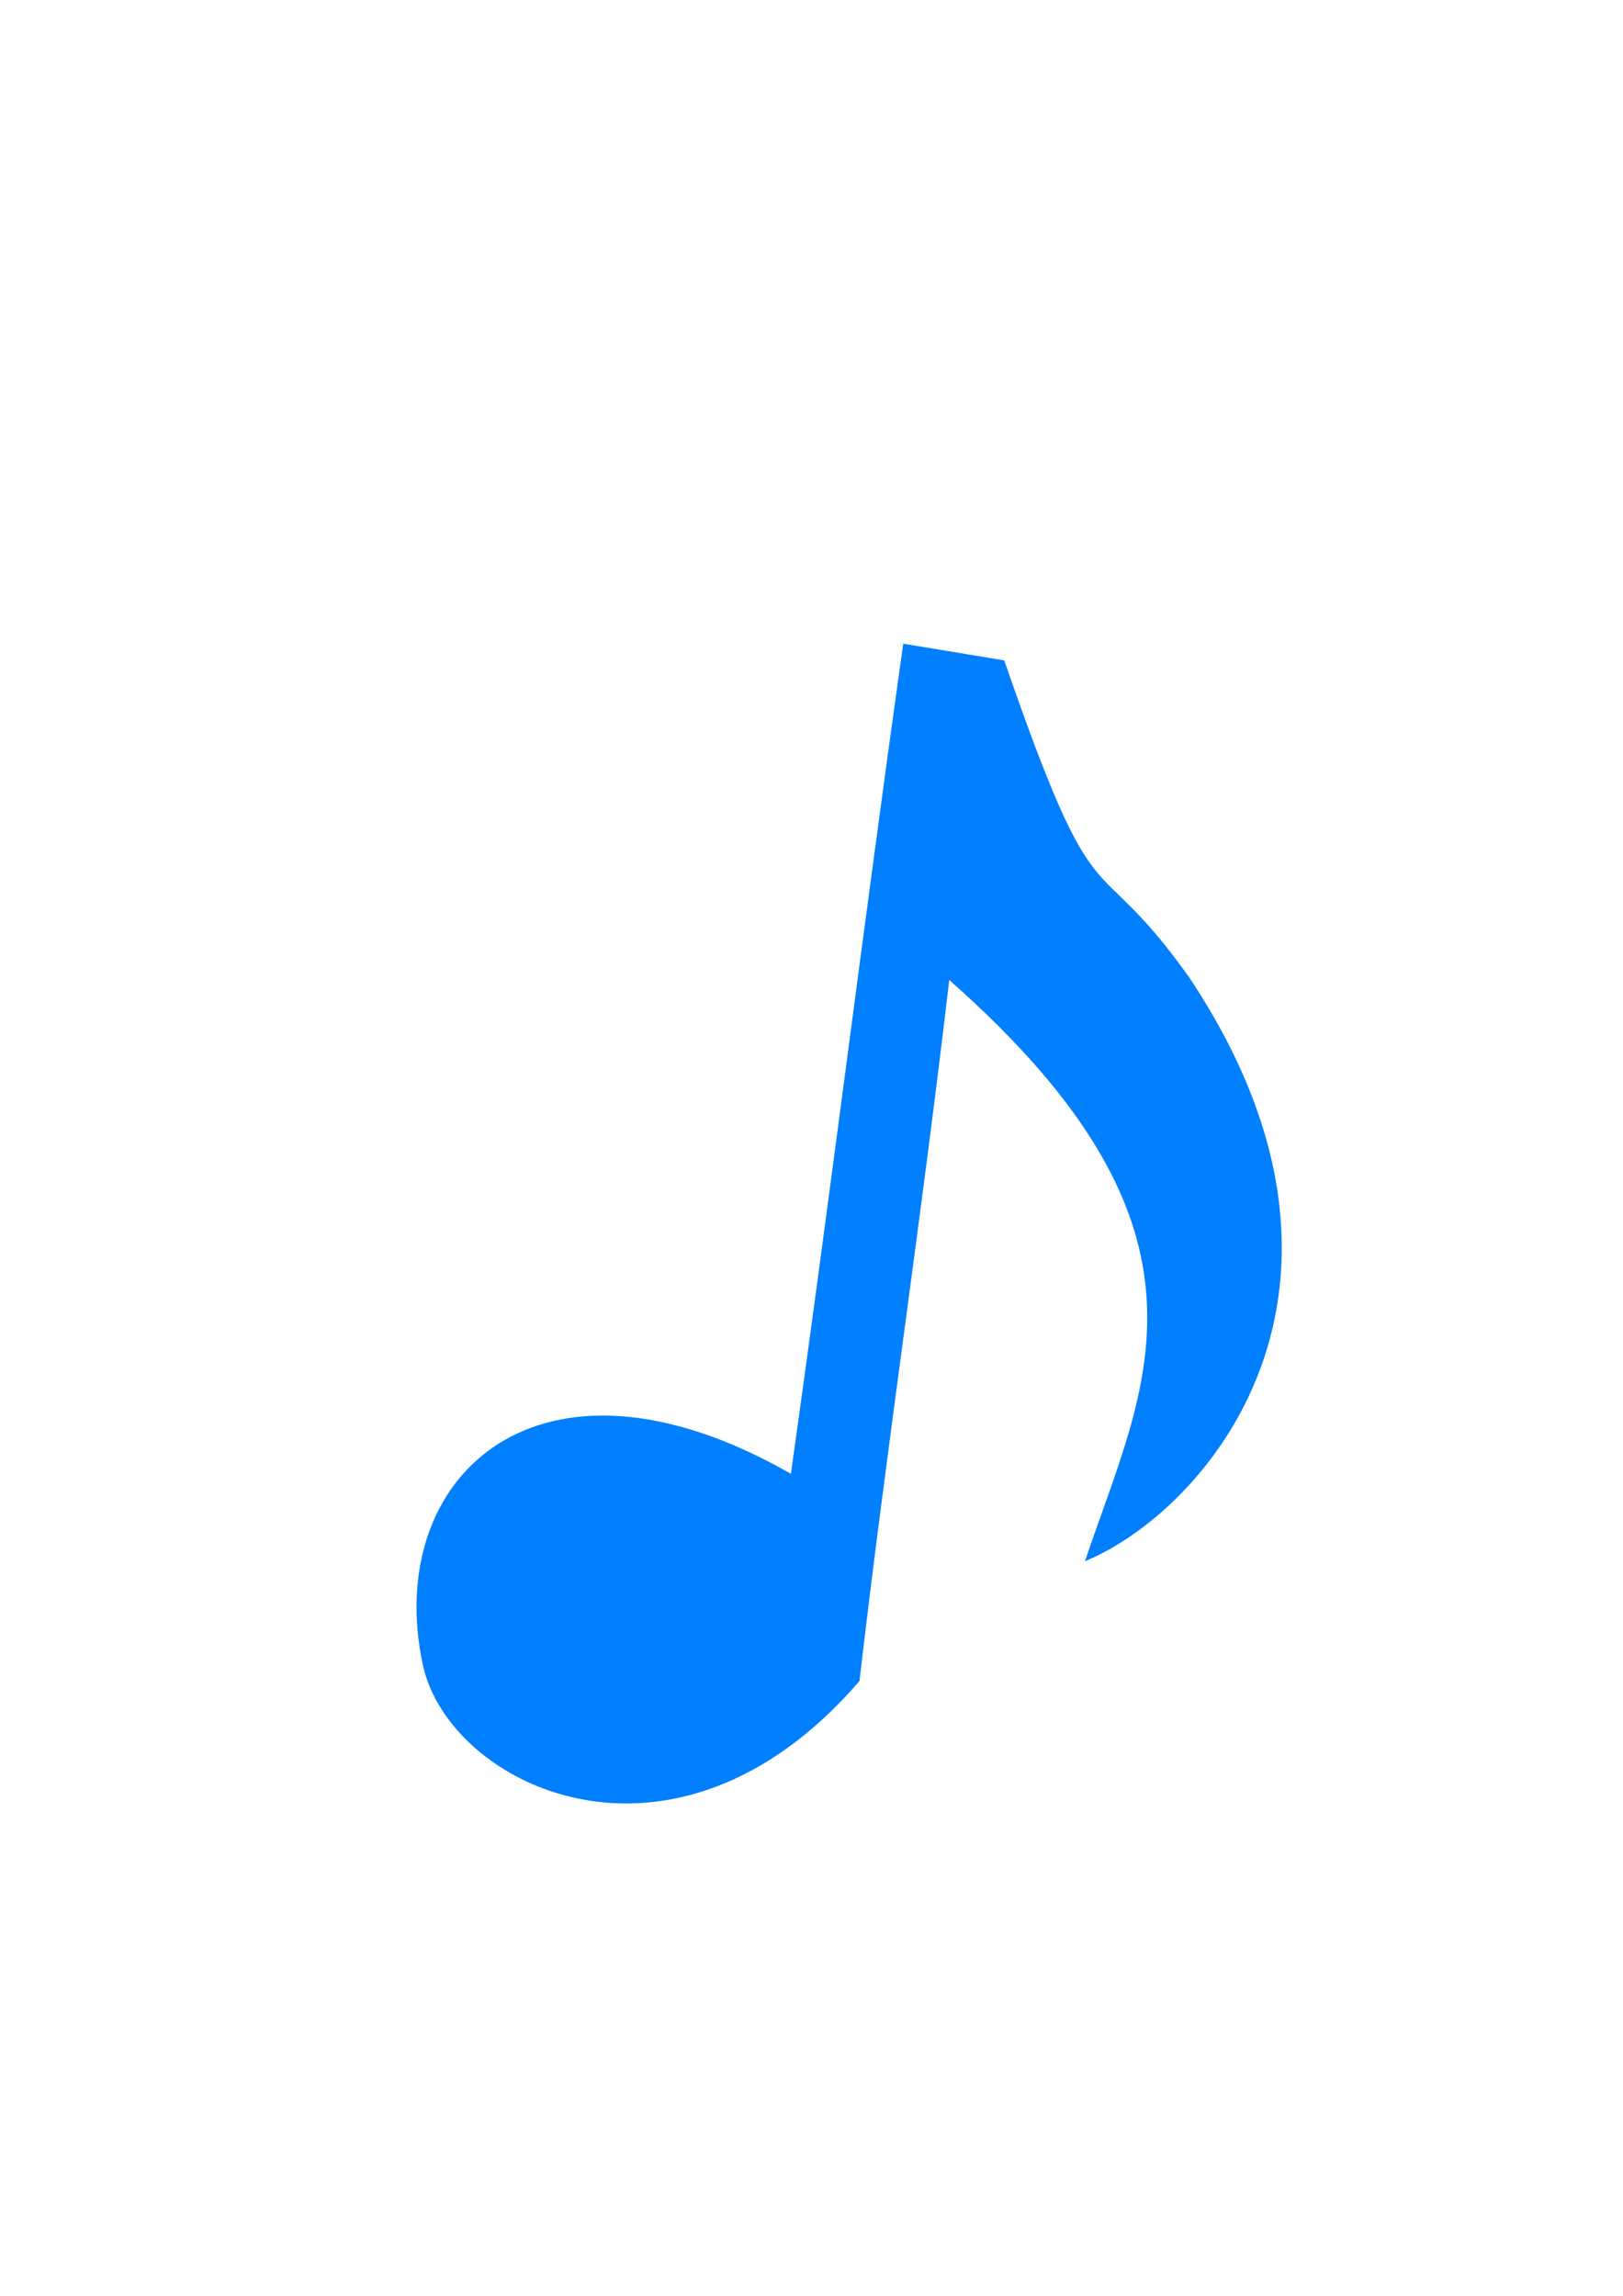
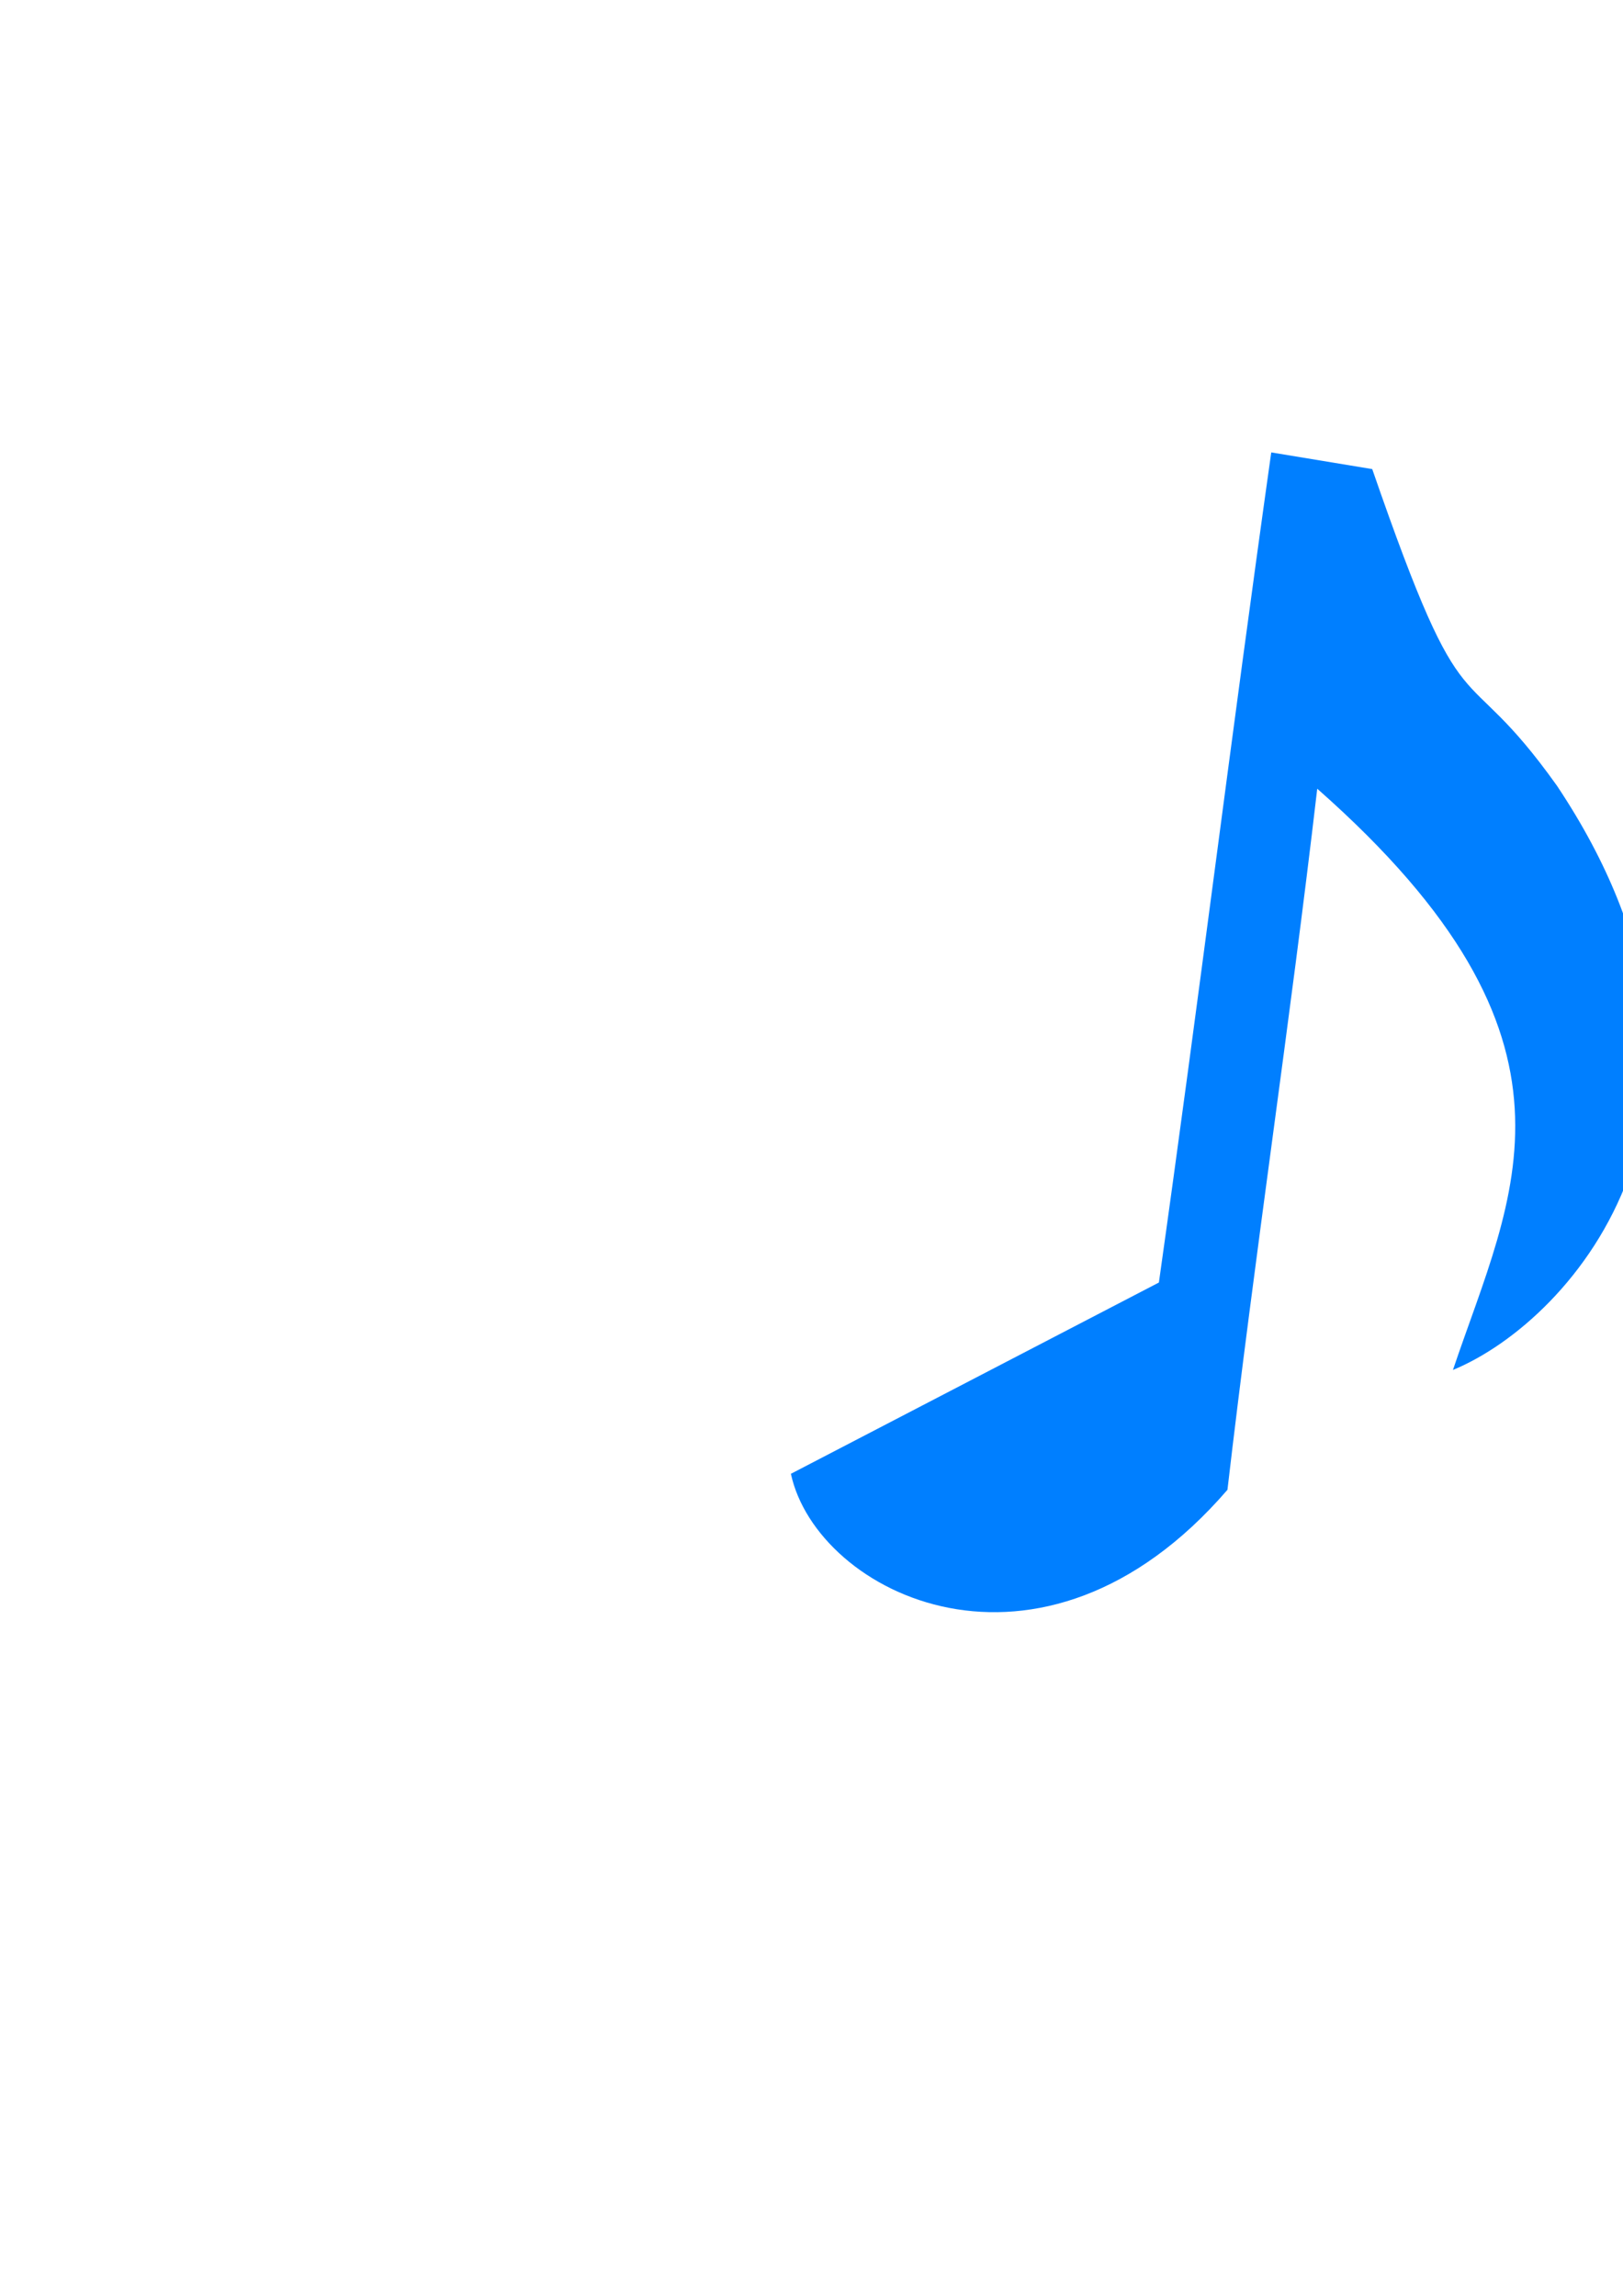
<svg xmlns="http://www.w3.org/2000/svg" width="744.094" height="1052.36">
  <g>
    <title>Layer 1</title>
    <g id="layer1">
-       <path d="m362.599,675.566c-116.101,-66.427 -187.244,1.803 -168.717,87.681c11.889,55.109 114.728,106.332 200.148,7.333c12.433,-106.951 28.73,-214.418 41.164,-321.37c131.294,115.753 89.364,185.786 62.219,266.432c55.807,-22.998 143.218,-124.533 47.72,-267.744c-45.191,-63.44 -40.951,-18.645 -84.725,-145.194c-15.432,-2.549 -30.864,-5.097 -46.297,-7.646c-18.398,130.408 -33.114,250.1 -51.512,380.508z" fill="#007fff" id="path2159" />
+       <path d="m362.599,675.566c11.889,55.109 114.728,106.332 200.148,7.333c12.433,-106.951 28.73,-214.418 41.164,-321.37c131.294,115.753 89.364,185.786 62.219,266.432c55.807,-22.998 143.218,-124.533 47.72,-267.744c-45.191,-63.44 -40.951,-18.645 -84.725,-145.194c-15.432,-2.549 -30.864,-5.097 -46.297,-7.646c-18.398,130.408 -33.114,250.1 -51.512,380.508z" fill="#007fff" id="path2159" />
    </g>
  </g>
</svg>